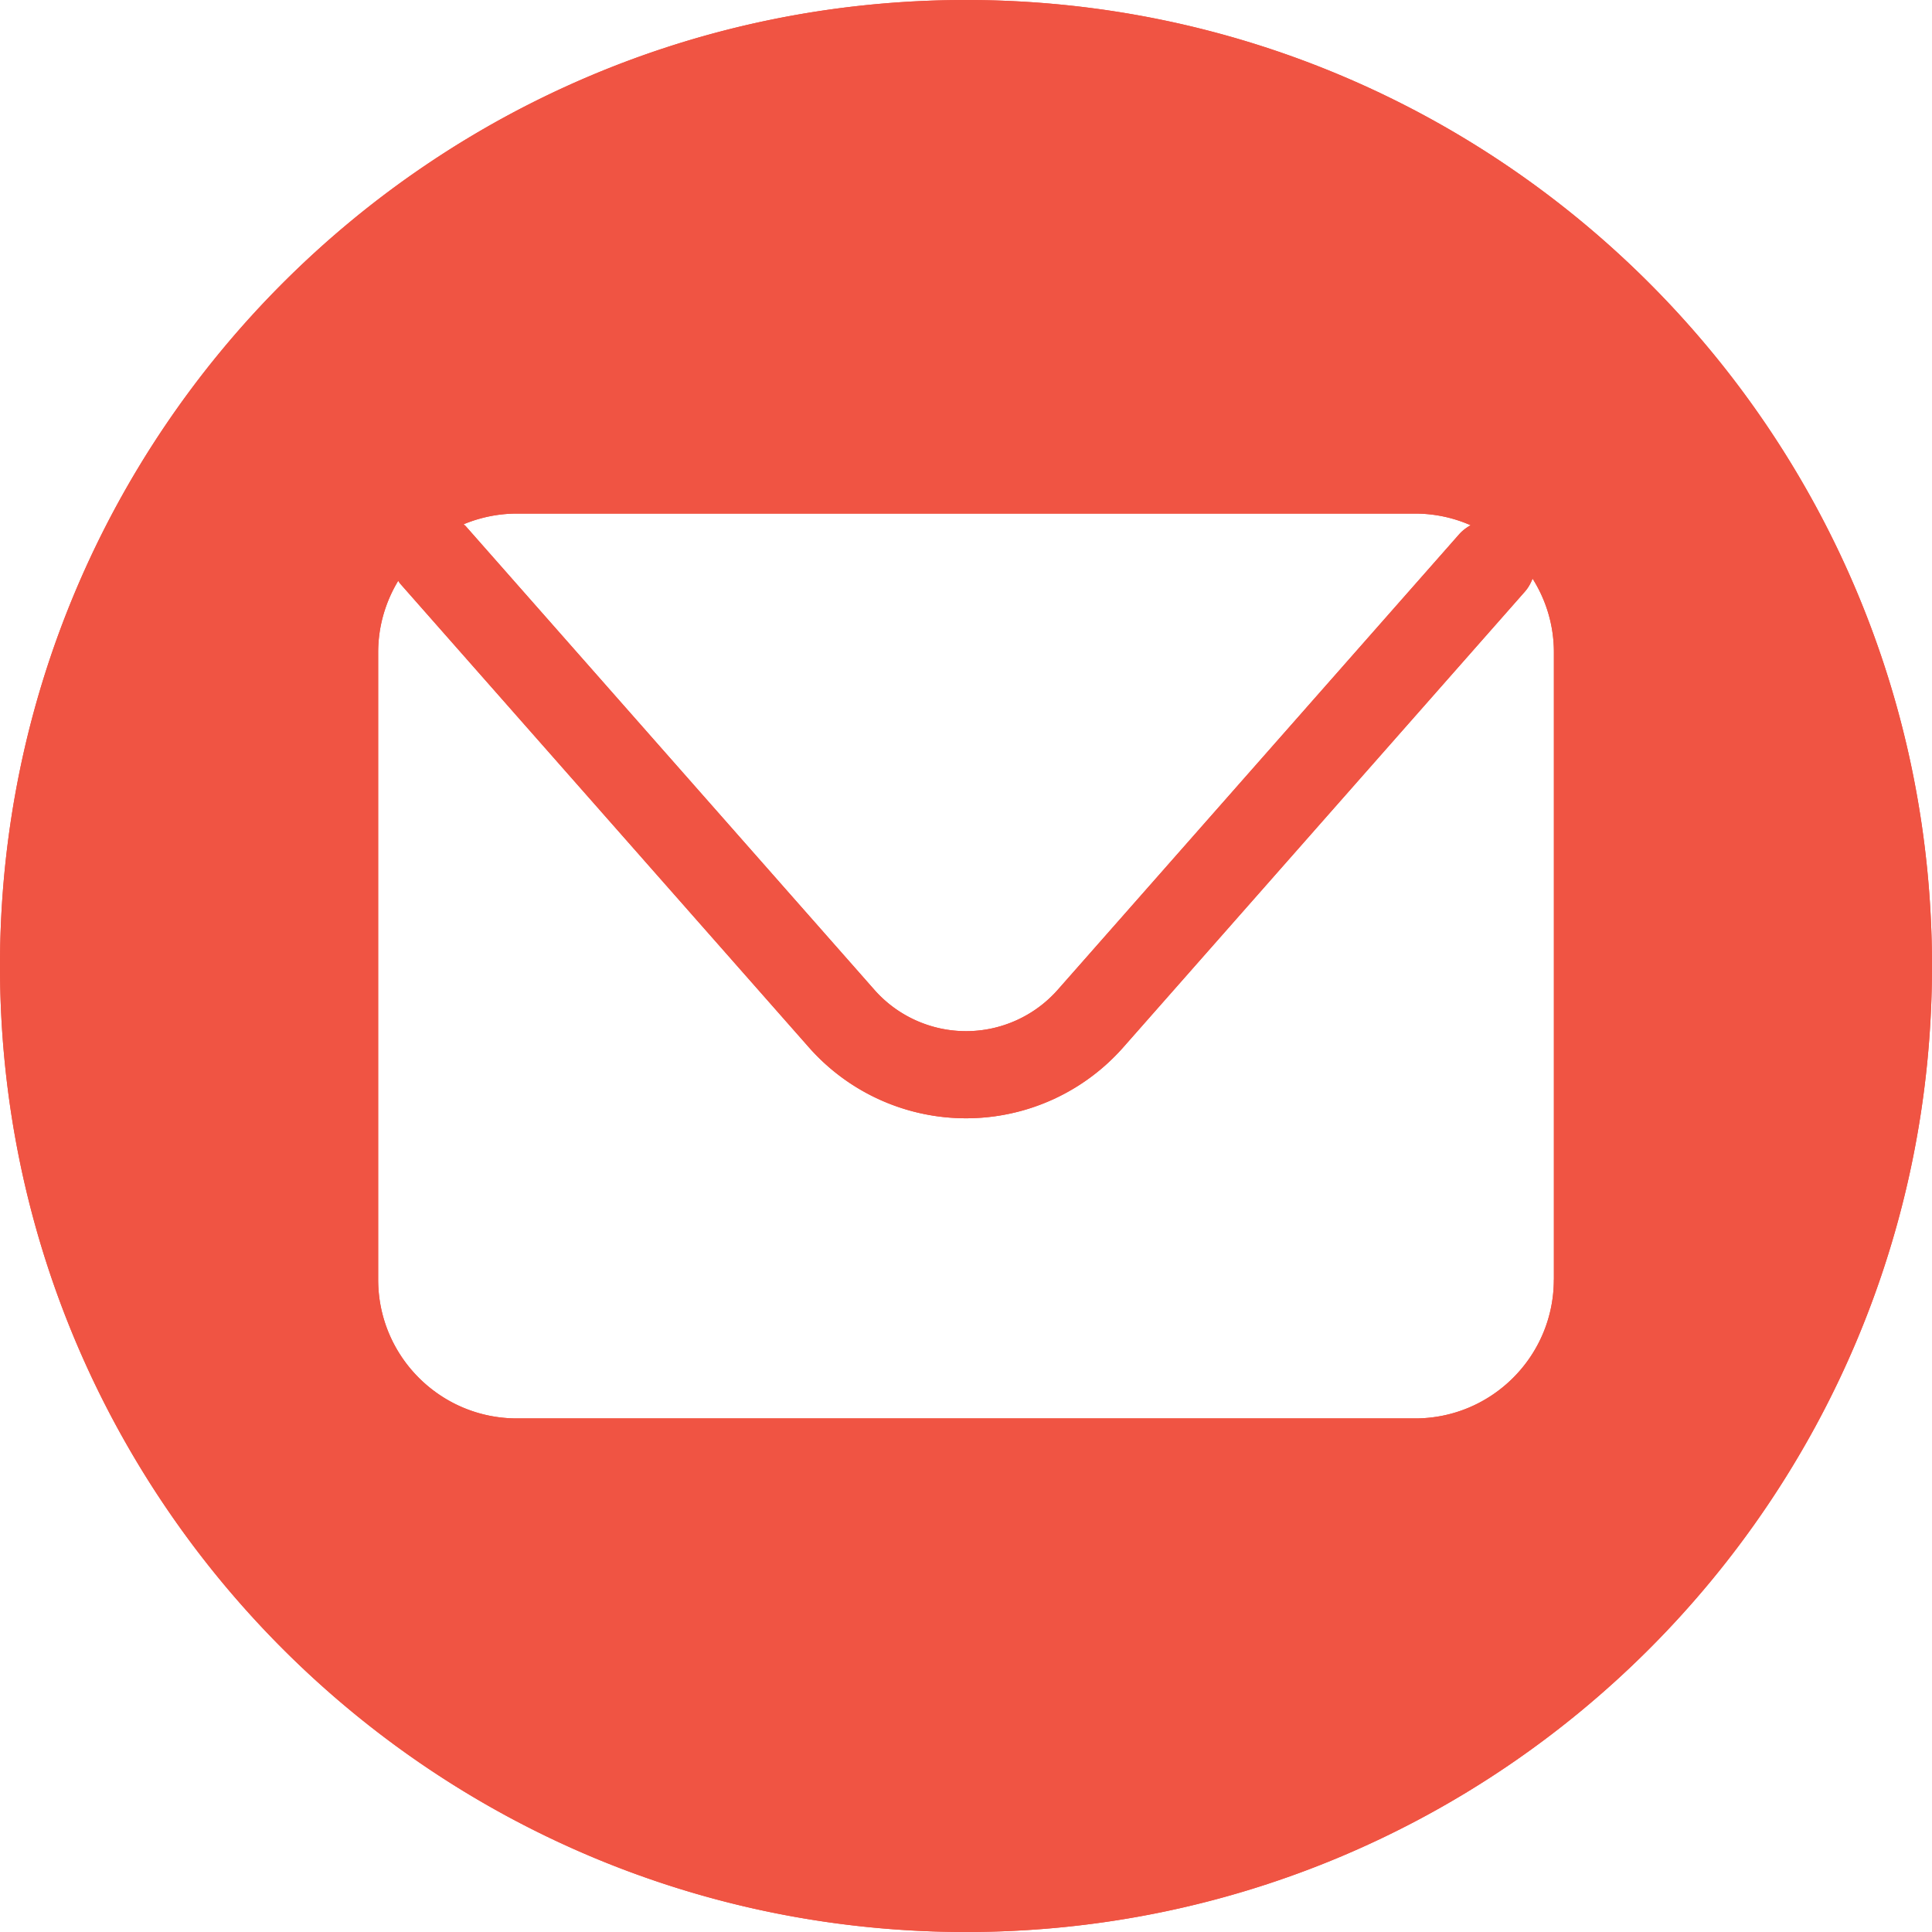
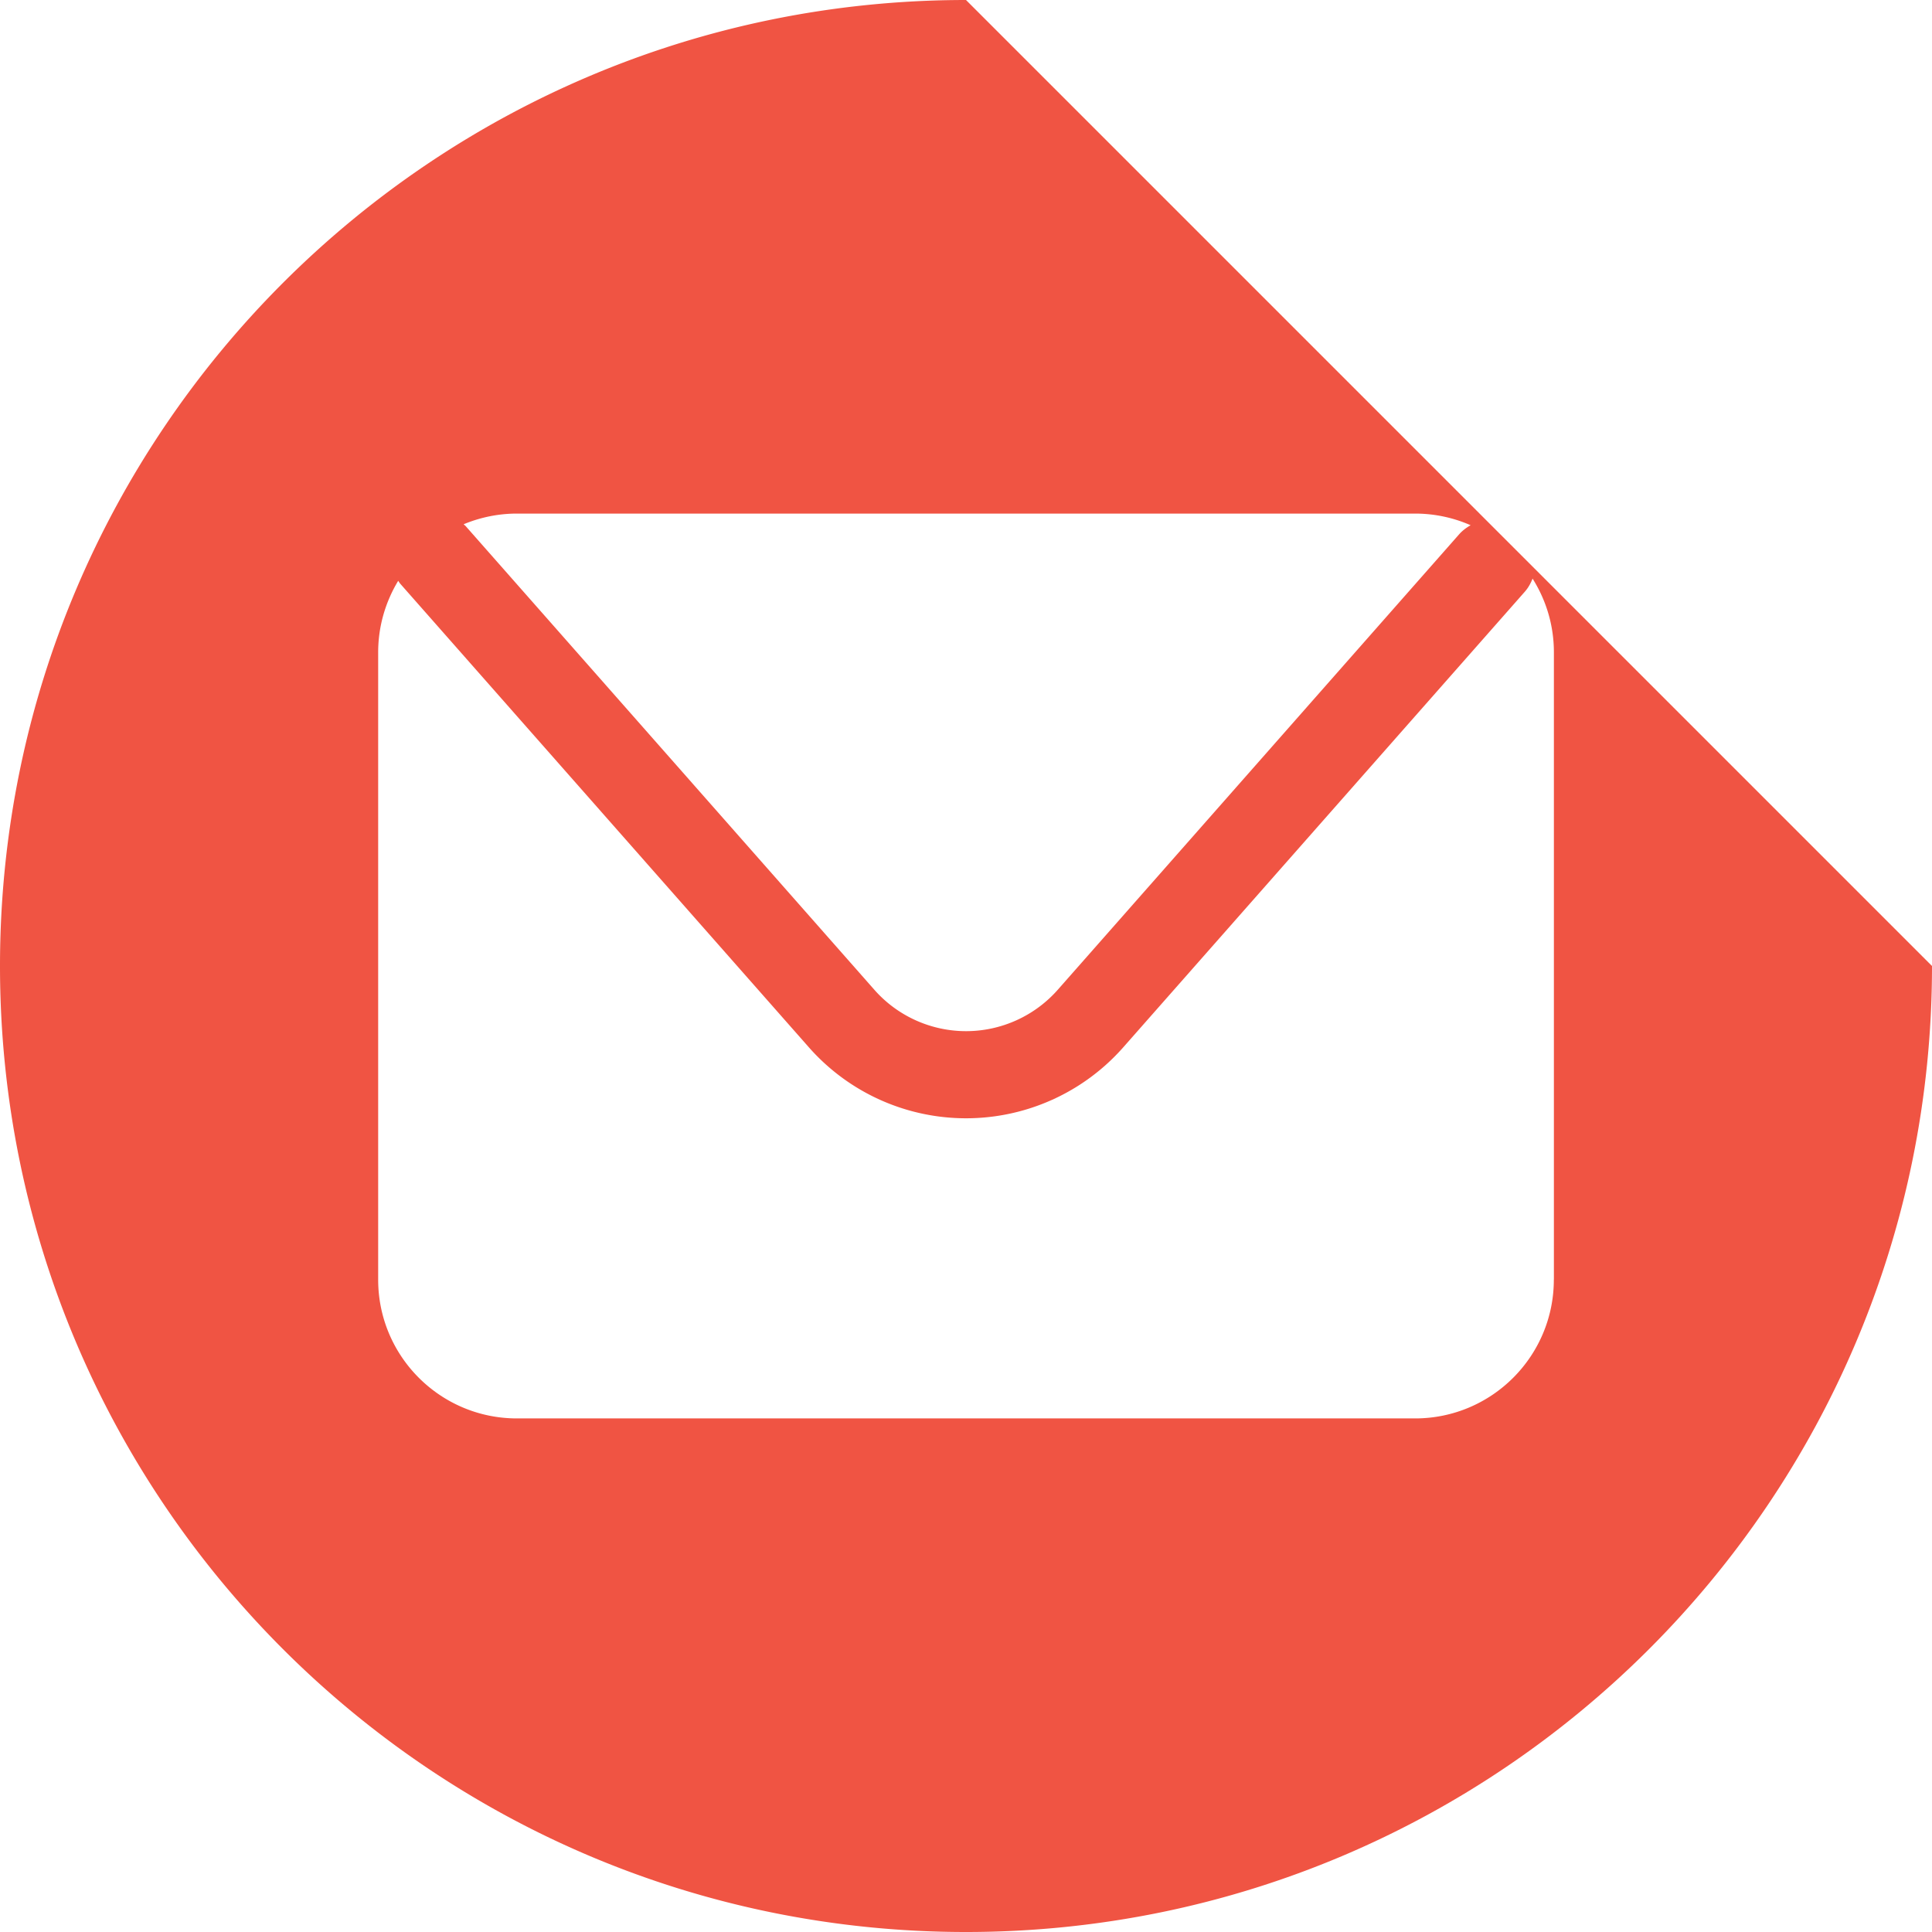
<svg xmlns="http://www.w3.org/2000/svg" id="Layer_11" data-name="Layer 11" viewBox="0 0 295.34 295.34">
  <defs>
    <style>.cls-1{fill:#f05443}</style>
  </defs>
-   <path class="cls-1" d="M147.67 0C66.11 0 0 66.11 0 147.67s66.11 147.67 147.67 147.67 147.67-66.11 147.67-147.67S229.23 0 147.67 0zM79.02 78.51h137.3c3.02 0 5.89.64 8.49 1.78-.63.36-1.23.8-1.74 1.37l-61.36 69.63c-3.55 4.03-8.67 6.34-14.03 6.34s-10.49-2.31-14.03-6.34L71.2 80.44c-.1-.11-.22-.19-.32-.3 2.51-1.04 5.26-1.63 8.15-1.63zm158.51 117.11c0 11.71-9.5 21.21-21.21 21.21H79.02c-11.71 0-21.21-9.5-21.21-21.21v-95.9c0-4 1.13-7.73 3.06-10.93.11.15.2.31.33.46l62.45 70.85a32.036 32.036 0 0048.06 0l61.37-69.63c.54-.61.92-1.3 1.2-2.02 2.06 3.27 3.26 7.12 3.26 11.27v95.9z" />
-   <path class="cls-1" d="M147.67 0C66.11 0 0 66.11 0 147.67s66.11 147.67 147.67 147.67 147.67-66.11 147.67-147.67S229.23 0 147.67 0zM79.02 78.51h137.3c3.02 0 5.89.64 8.49 1.78-.63.36-1.23.8-1.74 1.37l-61.36 69.63c-3.55 4.03-8.67 6.34-14.03 6.34s-10.49-2.31-14.03-6.34L71.2 80.44c-.1-.11-.22-.19-.32-.3 2.51-1.04 5.26-1.63 8.15-1.63zm158.51 117.11c0 11.71-9.5 21.21-21.21 21.21H79.02c-11.71 0-21.21-9.5-21.21-21.21v-95.9c0-4 1.13-7.73 3.06-10.93.11.15.2.31.33.46l62.45 70.85a32.036 32.036 0 0048.06 0l61.37-69.63c.54-.61.92-1.3 1.2-2.02 2.06 3.27 3.26 7.12 3.26 11.27v95.9z" />
+   <path class="cls-1" d="M147.67 0C66.11 0 0 66.11 0 147.67s66.11 147.67 147.67 147.67 147.67-66.11 147.67-147.67zM79.02 78.51h137.3c3.02 0 5.89.64 8.49 1.78-.63.36-1.23.8-1.74 1.37l-61.36 69.63c-3.55 4.03-8.67 6.34-14.03 6.34s-10.49-2.31-14.03-6.34L71.2 80.44c-.1-.11-.22-.19-.32-.3 2.51-1.04 5.26-1.63 8.15-1.63zm158.51 117.11c0 11.71-9.5 21.21-21.21 21.21H79.02c-11.71 0-21.21-9.5-21.21-21.21v-95.9c0-4 1.13-7.73 3.06-10.93.11.15.2.31.33.46l62.45 70.85a32.036 32.036 0 0048.06 0l61.37-69.63c.54-.61.92-1.3 1.2-2.02 2.06 3.27 3.26 7.12 3.26 11.27v95.9z" />
</svg>